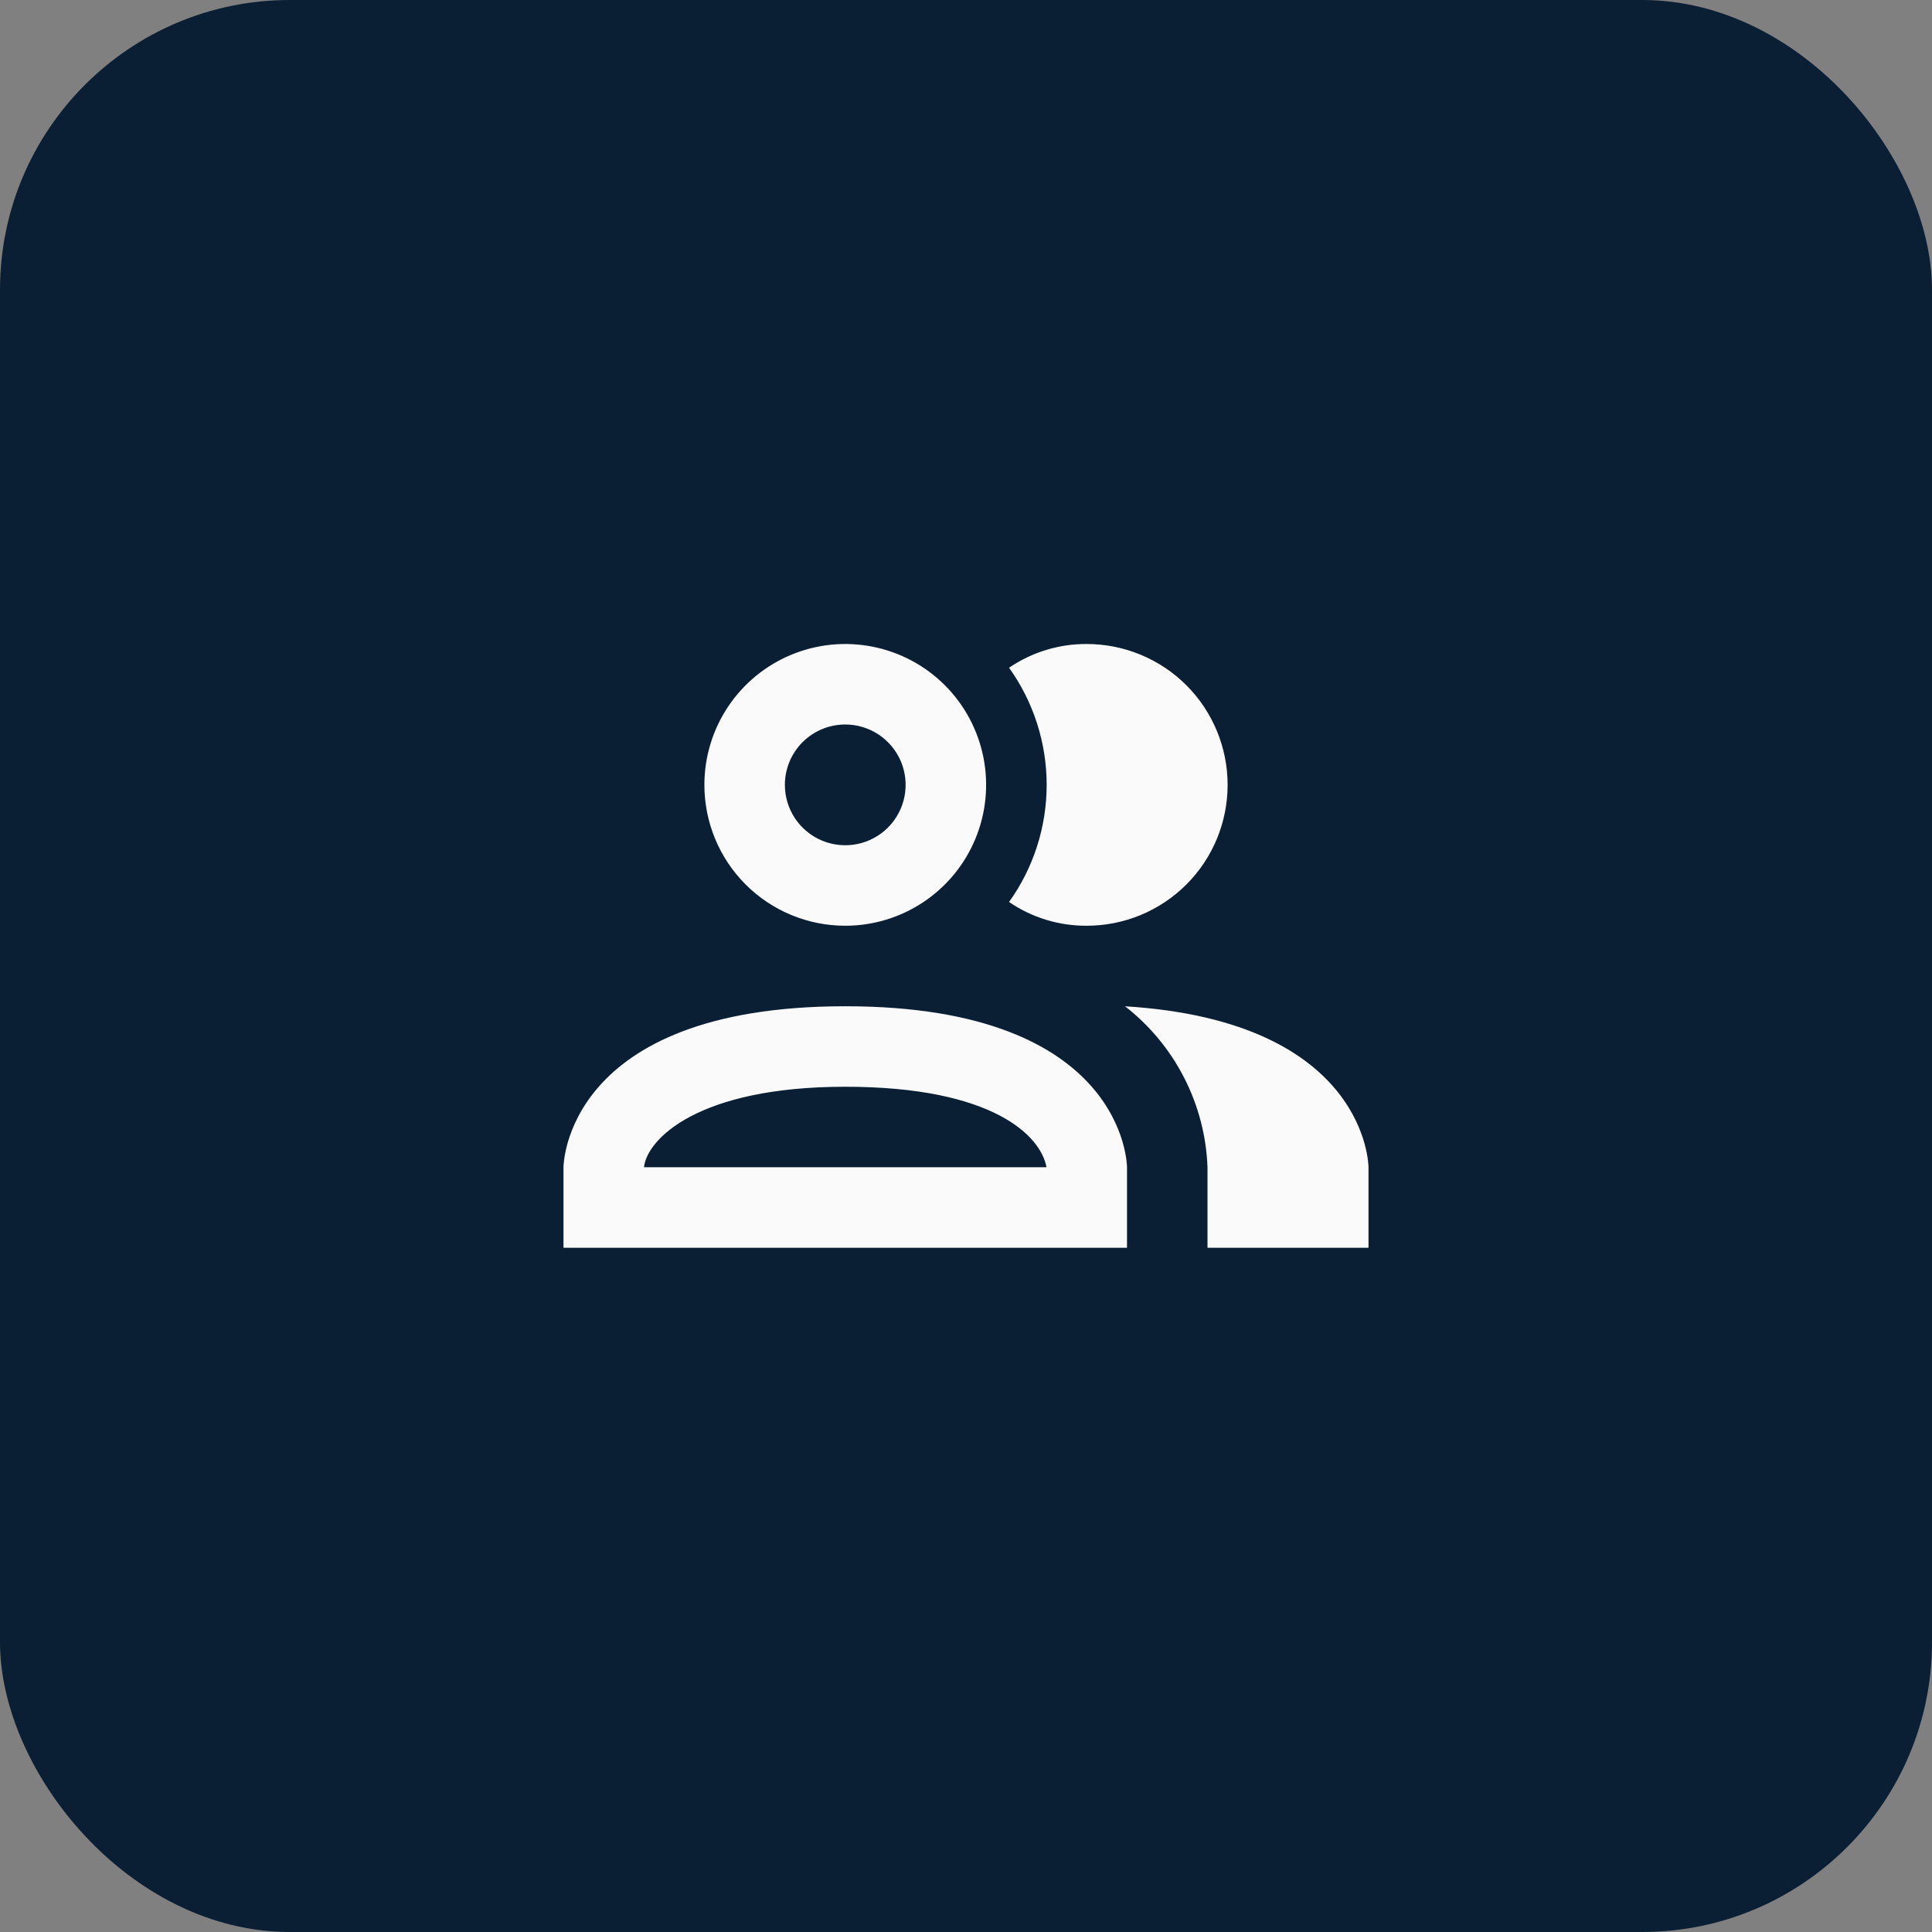
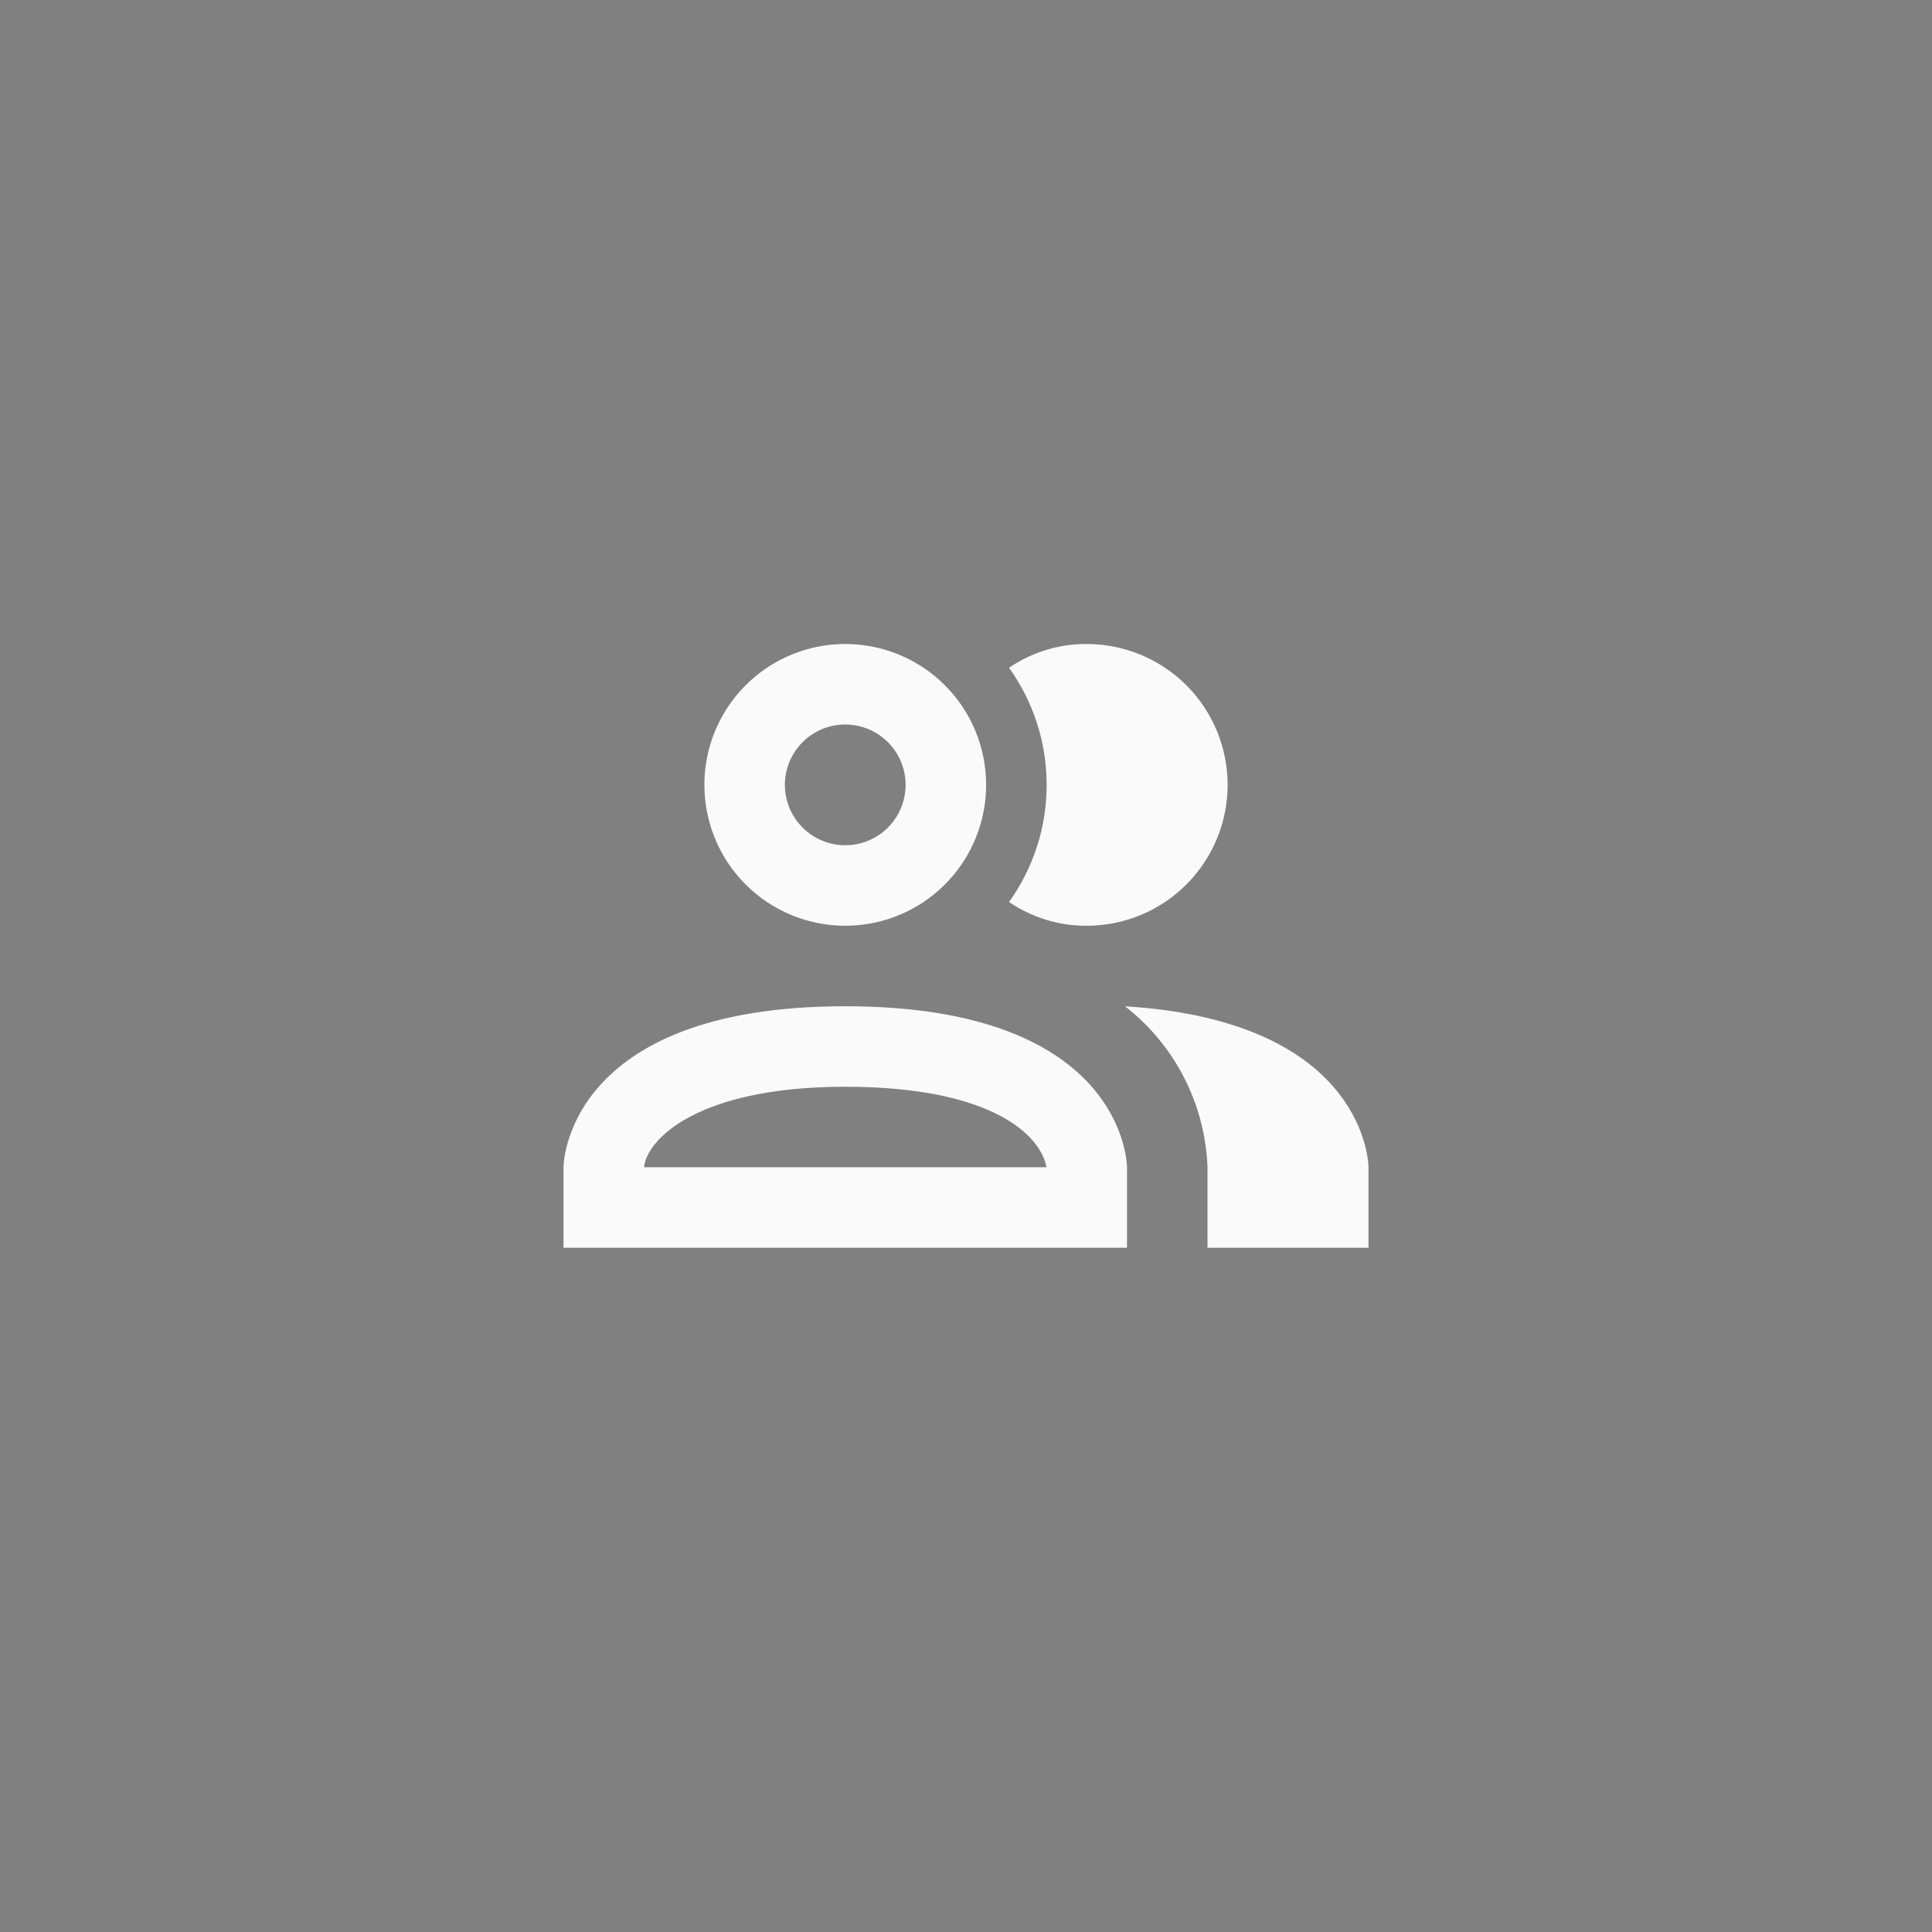
<svg xmlns="http://www.w3.org/2000/svg" width="80" height="80" viewBox="0 0 80 80" fill="none">
  <rect x="0" y="0" width="80" height="80" fill="#808080" stroke="none" />
-   <rect width="80" height="80" rx="12" fill="#0A1F33" />
  <path d="M41.783 37.35C42.796 35.935 43.34 34.239 43.34 32.5C43.34 30.76 42.796 29.064 41.783 27.65C42.731 27.003 43.853 26.66 45 26.667C46.547 26.667 48.031 27.281 49.125 28.375C50.219 29.469 50.833 30.953 50.833 32.5C50.833 34.047 50.219 35.531 49.125 36.625C48.031 37.719 46.547 38.333 45 38.333C43.853 38.34 42.731 37.997 41.783 37.35ZM29.167 32.5C29.167 31.346 29.509 30.218 30.15 29.259C30.791 28.3 31.702 27.552 32.768 27.111C33.834 26.669 35.007 26.554 36.138 26.779C37.27 27.004 38.309 27.559 39.125 28.375C39.941 29.191 40.496 30.23 40.721 31.362C40.946 32.493 40.831 33.666 40.389 34.732C39.948 35.798 39.2 36.709 38.241 37.35C37.282 37.991 36.154 38.333 35 38.333C33.453 38.333 31.969 37.719 30.875 36.625C29.781 35.531 29.167 34.047 29.167 32.5ZM32.5 32.5C32.5 32.994 32.647 33.478 32.921 33.889C33.196 34.3 33.587 34.62 34.043 34.81C34.5 34.999 35.003 35.048 35.488 34.952C35.973 34.855 36.418 34.617 36.768 34.268C37.117 33.918 37.355 33.473 37.452 32.988C37.548 32.503 37.499 32 37.31 31.543C37.12 31.086 36.8 30.696 36.389 30.421C35.978 30.146 35.495 30 35 30C34.337 30 33.701 30.263 33.232 30.732C32.763 31.201 32.5 31.837 32.5 32.5ZM46.667 48.333V51.667H23.333V48.333C23.333 48.333 23.333 41.667 35 41.667C46.667 41.667 46.667 48.333 46.667 48.333ZM43.333 48.333C43.1 47.033 41.117 45 35 45C28.883 45 26.783 47.183 26.667 48.333M46.583 41.667C47.605 42.461 48.44 43.47 49.03 44.621C49.621 45.773 49.952 47.04 50 48.333V51.667H56.667V48.333C56.667 48.333 56.667 42.283 46.567 41.667H46.583Z" fill="#FAFAFA" />
</svg>